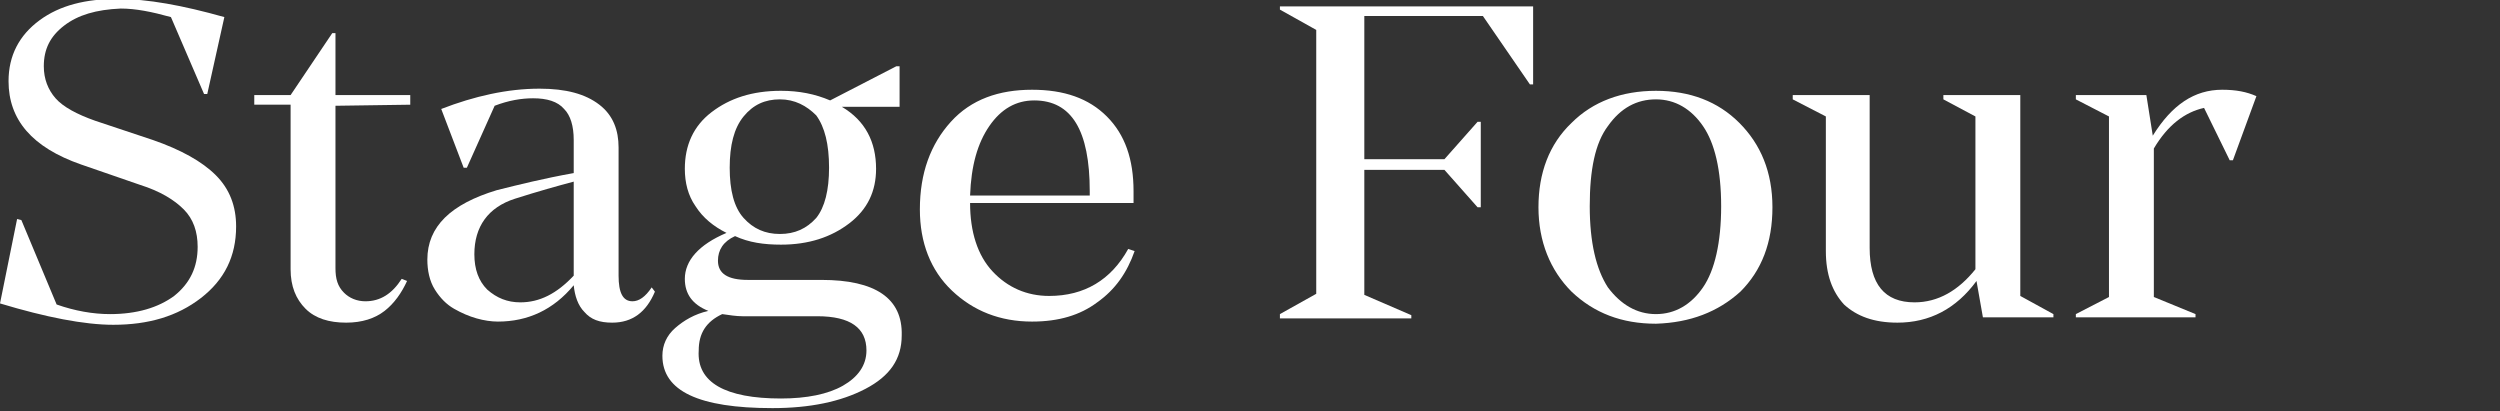
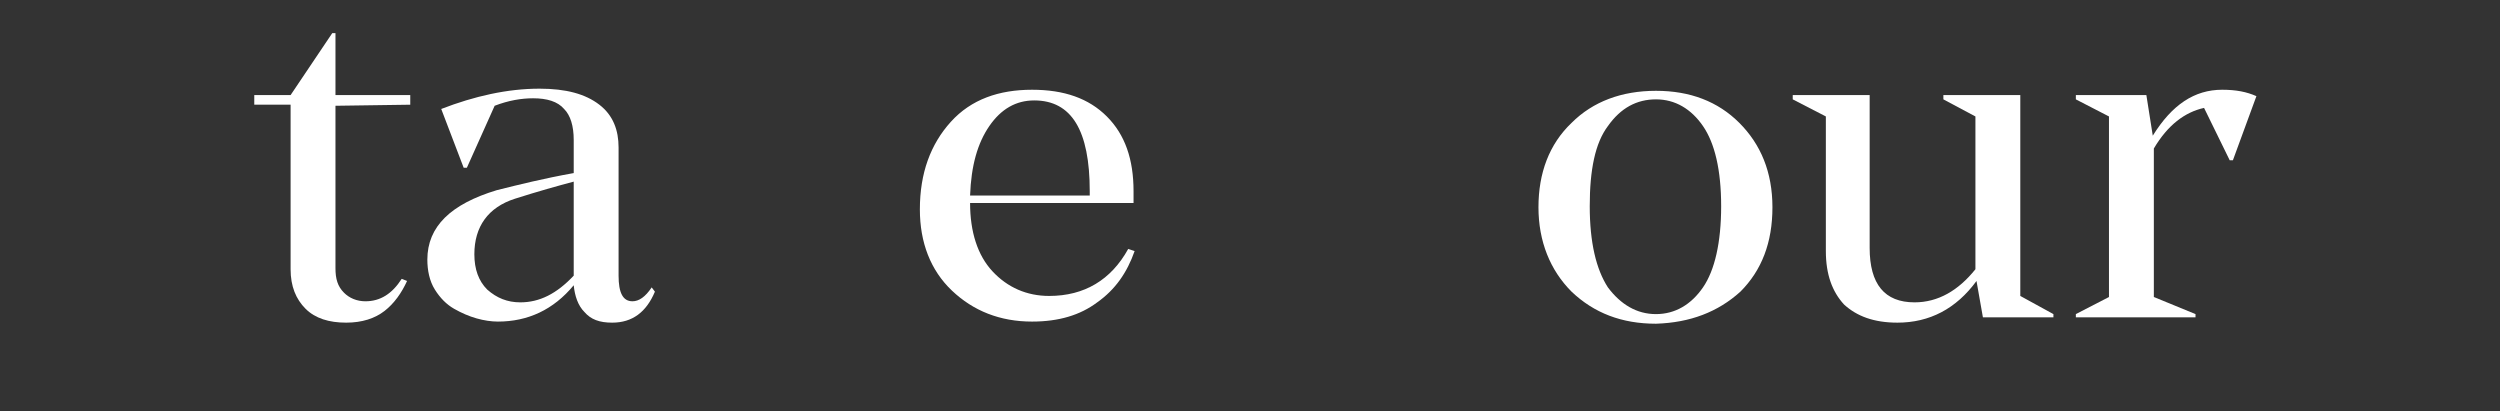
<svg xmlns="http://www.w3.org/2000/svg" version="1.1" id="Layer_1" x="0px" y="0px" viewBox="0 0 234 38.5" style="enable-background:new 0 0 234 38.5;" xml:space="preserve">
  <rect x="0" y="0" width="234" height="38.5" fill="#333333" stroke="none" />
  <style type="text/css">
	.st0{fill:#FFFFFF;}
</style>
  <g>
-     <path class="st0" d="M1.6,20.5l0.4,0.1l3.3,7.9c1.7,0.6,3.4,0.9,5,0.9c2.5,0,4.5-0.6,6-1.7c1.5-1.2,2.2-2.7,2.2-4.6   c0-1.4-0.4-2.6-1.3-3.5c-0.9-0.9-2.2-1.7-4.1-2.3l-5.5-1.9c-4.6-1.6-6.8-4.2-6.8-7.8c0-2.4,1-4.3,2.9-5.7s4.3-2,7.3-2   c2.8,0,6.1,0.6,10,1.7l-1.6,7.2l-0.3,0l-3.1-7.2c-1.8-0.5-3.3-0.8-4.7-0.8C9,0.9,7.3,1.4,6,2.4S4.1,4.6,4.1,6.2   c0,1.2,0.4,2.2,1.1,3c0.7,0.8,2,1.5,3.7,2.1l5.4,1.8c2.6,0.9,4.6,2,5.9,3.3c1.3,1.3,1.9,2.9,1.9,4.8c0,2.8-1.1,5-3.3,6.7   s-4.9,2.5-8.2,2.5c-2.7,0-6.3-0.7-10.6-2L1.6,20.5z" />
    <path class="st0" d="M31.4,9.9v15.2c0,1,0.2,1.7,0.8,2.3c0.5,0.5,1.2,0.8,2,0.8c1.4,0,2.5-0.7,3.4-2.1l0.5,0.2   c-0.5,1.1-1.2,2.1-2.1,2.8s-2.1,1.1-3.6,1.1c-1.6,0-2.9-0.4-3.8-1.3s-1.4-2.1-1.4-3.7V9.8h-3.4V8.9h3.4l3.9-5.8h0.3v5.8h7v0.9   L31.4,9.9z" />
    <path class="st0" d="M61.3,27.3c-0.8,1.9-2.1,2.9-4,2.9c-1.2,0-2-0.3-2.6-1c-0.6-0.6-0.9-1.5-1-2.5c-1.9,2.3-4.3,3.4-7.1,3.4   c-0.6,0-1.3-0.1-2-0.3c-0.7-0.2-1.4-0.5-2.1-0.9c-0.7-0.4-1.3-1-1.8-1.8c-0.5-0.8-0.7-1.8-0.7-2.8c0-3.1,2.2-5.2,6.5-6.5   c2-0.5,4.4-1.1,7.2-1.6v-3.1c0-1.3-0.3-2.3-0.9-2.9c-0.6-0.7-1.6-1-2.9-1c-1.1,0-2.3,0.2-3.6,0.7l-2.6,5.8h-0.3l-2.1-5.5   c3.1-1.2,6.2-1.9,9.2-1.9c2.5,0,4.3,0.5,5.6,1.5s1.8,2.4,1.8,4v12c0,1.6,0.4,2.4,1.3,2.4c0.6,0,1.2-0.4,1.8-1.3L61.3,27.3z    M48.7,28.3c1.8,0,3.4-0.8,5-2.5V17c-1.5,0.4-3.3,0.9-5.5,1.6c-2.5,0.8-3.8,2.6-3.8,5.2c0,1.4,0.4,2.5,1.2,3.3   C46.5,27.9,47.5,28.3,48.7,28.3L48.7,28.3z" />
-     <path class="st0" d="M76.9,26.2c5,0,7.6,1.7,7.5,5.2c0,2.2-1.1,3.8-3.4,5s-5.2,1.8-8.7,1.8c-6.9,0-10.3-1.6-10.3-4.9   c0-1,0.4-1.9,1.2-2.6c0.8-0.7,1.8-1.3,3.1-1.6c-1.5-0.6-2.2-1.6-2.2-3c0-1.7,1.3-3.2,3.9-4.3c-1.2-0.6-2.2-1.4-2.9-2.5   c-0.7-1-1-2.2-1-3.5c0-2.2,0.8-4,2.5-5.3c1.7-1.3,3.8-2,6.5-2c1.7,0,3.2,0.3,4.6,0.9l6.2-3.2h0.3v3.8h-5.4c2.2,1.3,3.2,3.3,3.2,5.8   c0,2.1-0.8,3.8-2.5,5.1c-1.7,1.3-3.8,2-6.4,2c-1.6,0-3-0.2-4.3-0.8c-1.1,0.5-1.6,1.3-1.6,2.3c0,1.2,0.9,1.8,2.8,1.8L76.9,26.2   L76.9,26.2z M73.1,37.3c2.4,0,4.4-0.4,5.8-1.2s2.2-1.9,2.2-3.3c0-2.1-1.5-3.2-4.6-3.2l-7,0c-0.6,0-1.2-0.1-1.9-0.2   c-1.5,0.7-2.2,1.8-2.2,3.4C65.2,35.8,67.9,37.3,73.1,37.3L73.1,37.3z M73,9.3c-1.4,0-2.5,0.5-3.4,1.6c-0.9,1.1-1.3,2.7-1.3,4.8   c0,2.1,0.4,3.7,1.3,4.7c0.9,1,2,1.5,3.4,1.5c1.4,0,2.5-0.5,3.4-1.5c0.8-1,1.2-2.6,1.2-4.7c0-2.2-0.4-3.8-1.2-4.9   C75.5,9.9,74.4,9.3,73,9.3L73,9.3z" />
    <path class="st0" d="M90.8,19c0,2.7,0.7,4.9,2.1,6.4c1.4,1.5,3.2,2.3,5.3,2.3c3.3,0,5.8-1.5,7.4-4.4l0.6,0.2   c-0.7,2-1.8,3.6-3.5,4.8c-1.6,1.2-3.6,1.8-6.1,1.8c-3,0-5.5-1-7.5-2.9s-3-4.5-3-7.6c0-3.4,1-6.1,2.9-8.2s4.5-3,7.6-3   c3,0,5.3,0.8,7,2.5c1.7,1.7,2.5,4,2.5,7V19L90.8,19L90.8,19z M102,18.2v-0.3c0-5.7-1.7-8.5-5.2-8.5c-1.7,0-3.1,0.8-4.2,2.4   c-1.1,1.6-1.7,3.7-1.8,6.5H102z" />
-     <path class="st0" d="M119.8,29.4l3.4-1.9V2.8l-3.4-1.9V0.6h23.7v7.3h-0.3l-4.4-6.4h-11.1v13.4h7.5l3.1-3.5h0.3v8h-0.3l-3.1-3.5   h-7.5v11.7l4.4,1.9v0.3h-12.3V29.4z" />
    <path class="st0" d="M155,30.3c-3.2,0-5.8-1-7.9-3c-2-2-3.1-4.7-3.1-7.9s1-5.9,3.1-7.9c2-2,4.7-3,7.9-3c3.2,0,5.8,1,7.8,3   c2,2,3.1,4.6,3.1,7.9s-1,5.9-3,7.9C160.8,29.2,158.2,30.2,155,30.3L155,30.3z M159.4,26.9c1.1-1.6,1.7-4.2,1.7-7.6   c0-3.4-0.6-5.9-1.7-7.5c-1.1-1.6-2.6-2.5-4.4-2.5c-1.8,0-3.3,0.8-4.5,2.5c-1.2,1.6-1.7,4.1-1.7,7.5c0,3.4,0.6,5.9,1.7,7.6   c1.2,1.6,2.7,2.5,4.5,2.5C156.8,29.4,158.3,28.5,159.4,26.9z" />
    <path class="st0" d="M192.2,29.4v0.3h-6.6l-0.6-3.4c-1.9,2.6-4.4,3.9-7.4,3.9c-2.2,0-3.8-0.6-5-1.7c-1.1-1.2-1.7-2.8-1.7-5V10.9   l-3.1-1.6V8.9h7.2v14.3c0,3.4,1.4,5.1,4.2,5.1c2.2,0,4.1-1.1,5.7-3.1V10.9l-3-1.6V8.9h7.2v18.8L192.2,29.4z" />
    <path class="st0" d="M211.2,9l-2.2,6h-0.3l-2.4-4.9c-1.8,0.4-3.4,1.6-4.7,3.8v13.9l3.9,1.6v0.3h-11.2v-0.3l3.1-1.6V10.9l-3.1-1.6   V8.9h6.6l0.6,3.8c1.8-2.9,3.9-4.3,6.5-4.3C209.3,8.4,210.3,8.6,211.2,9z" />
  </g>
</svg>